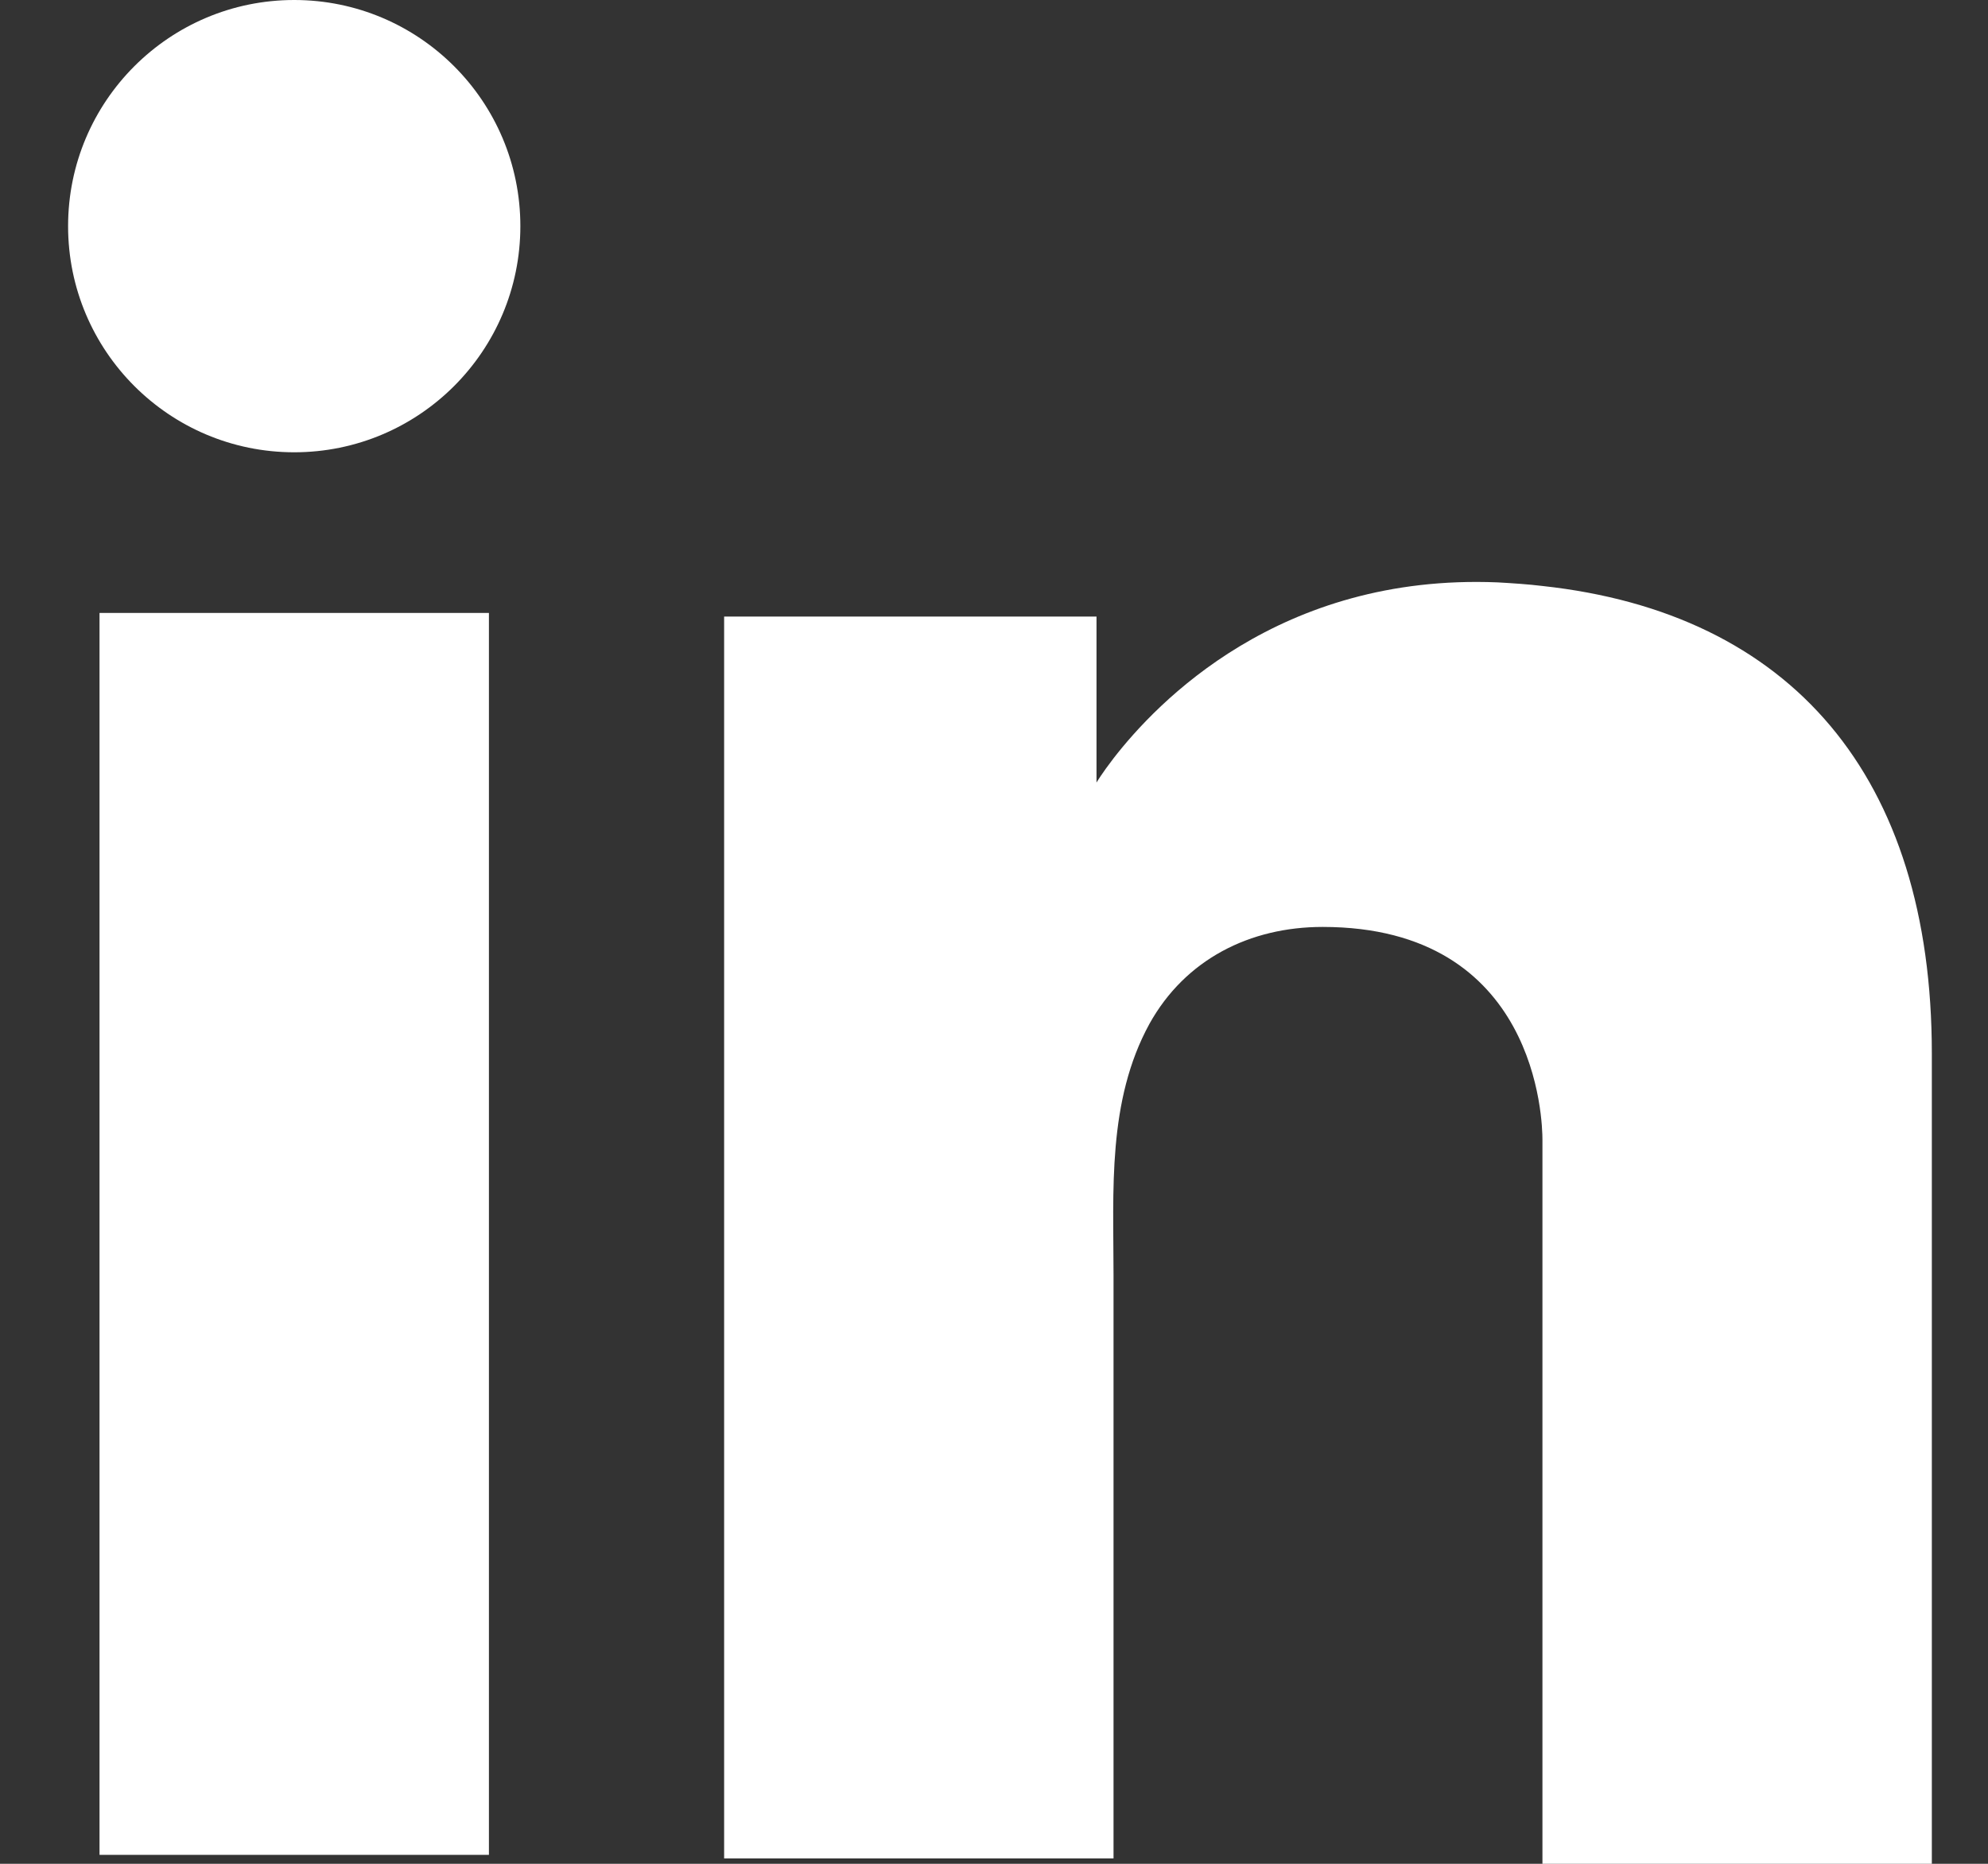
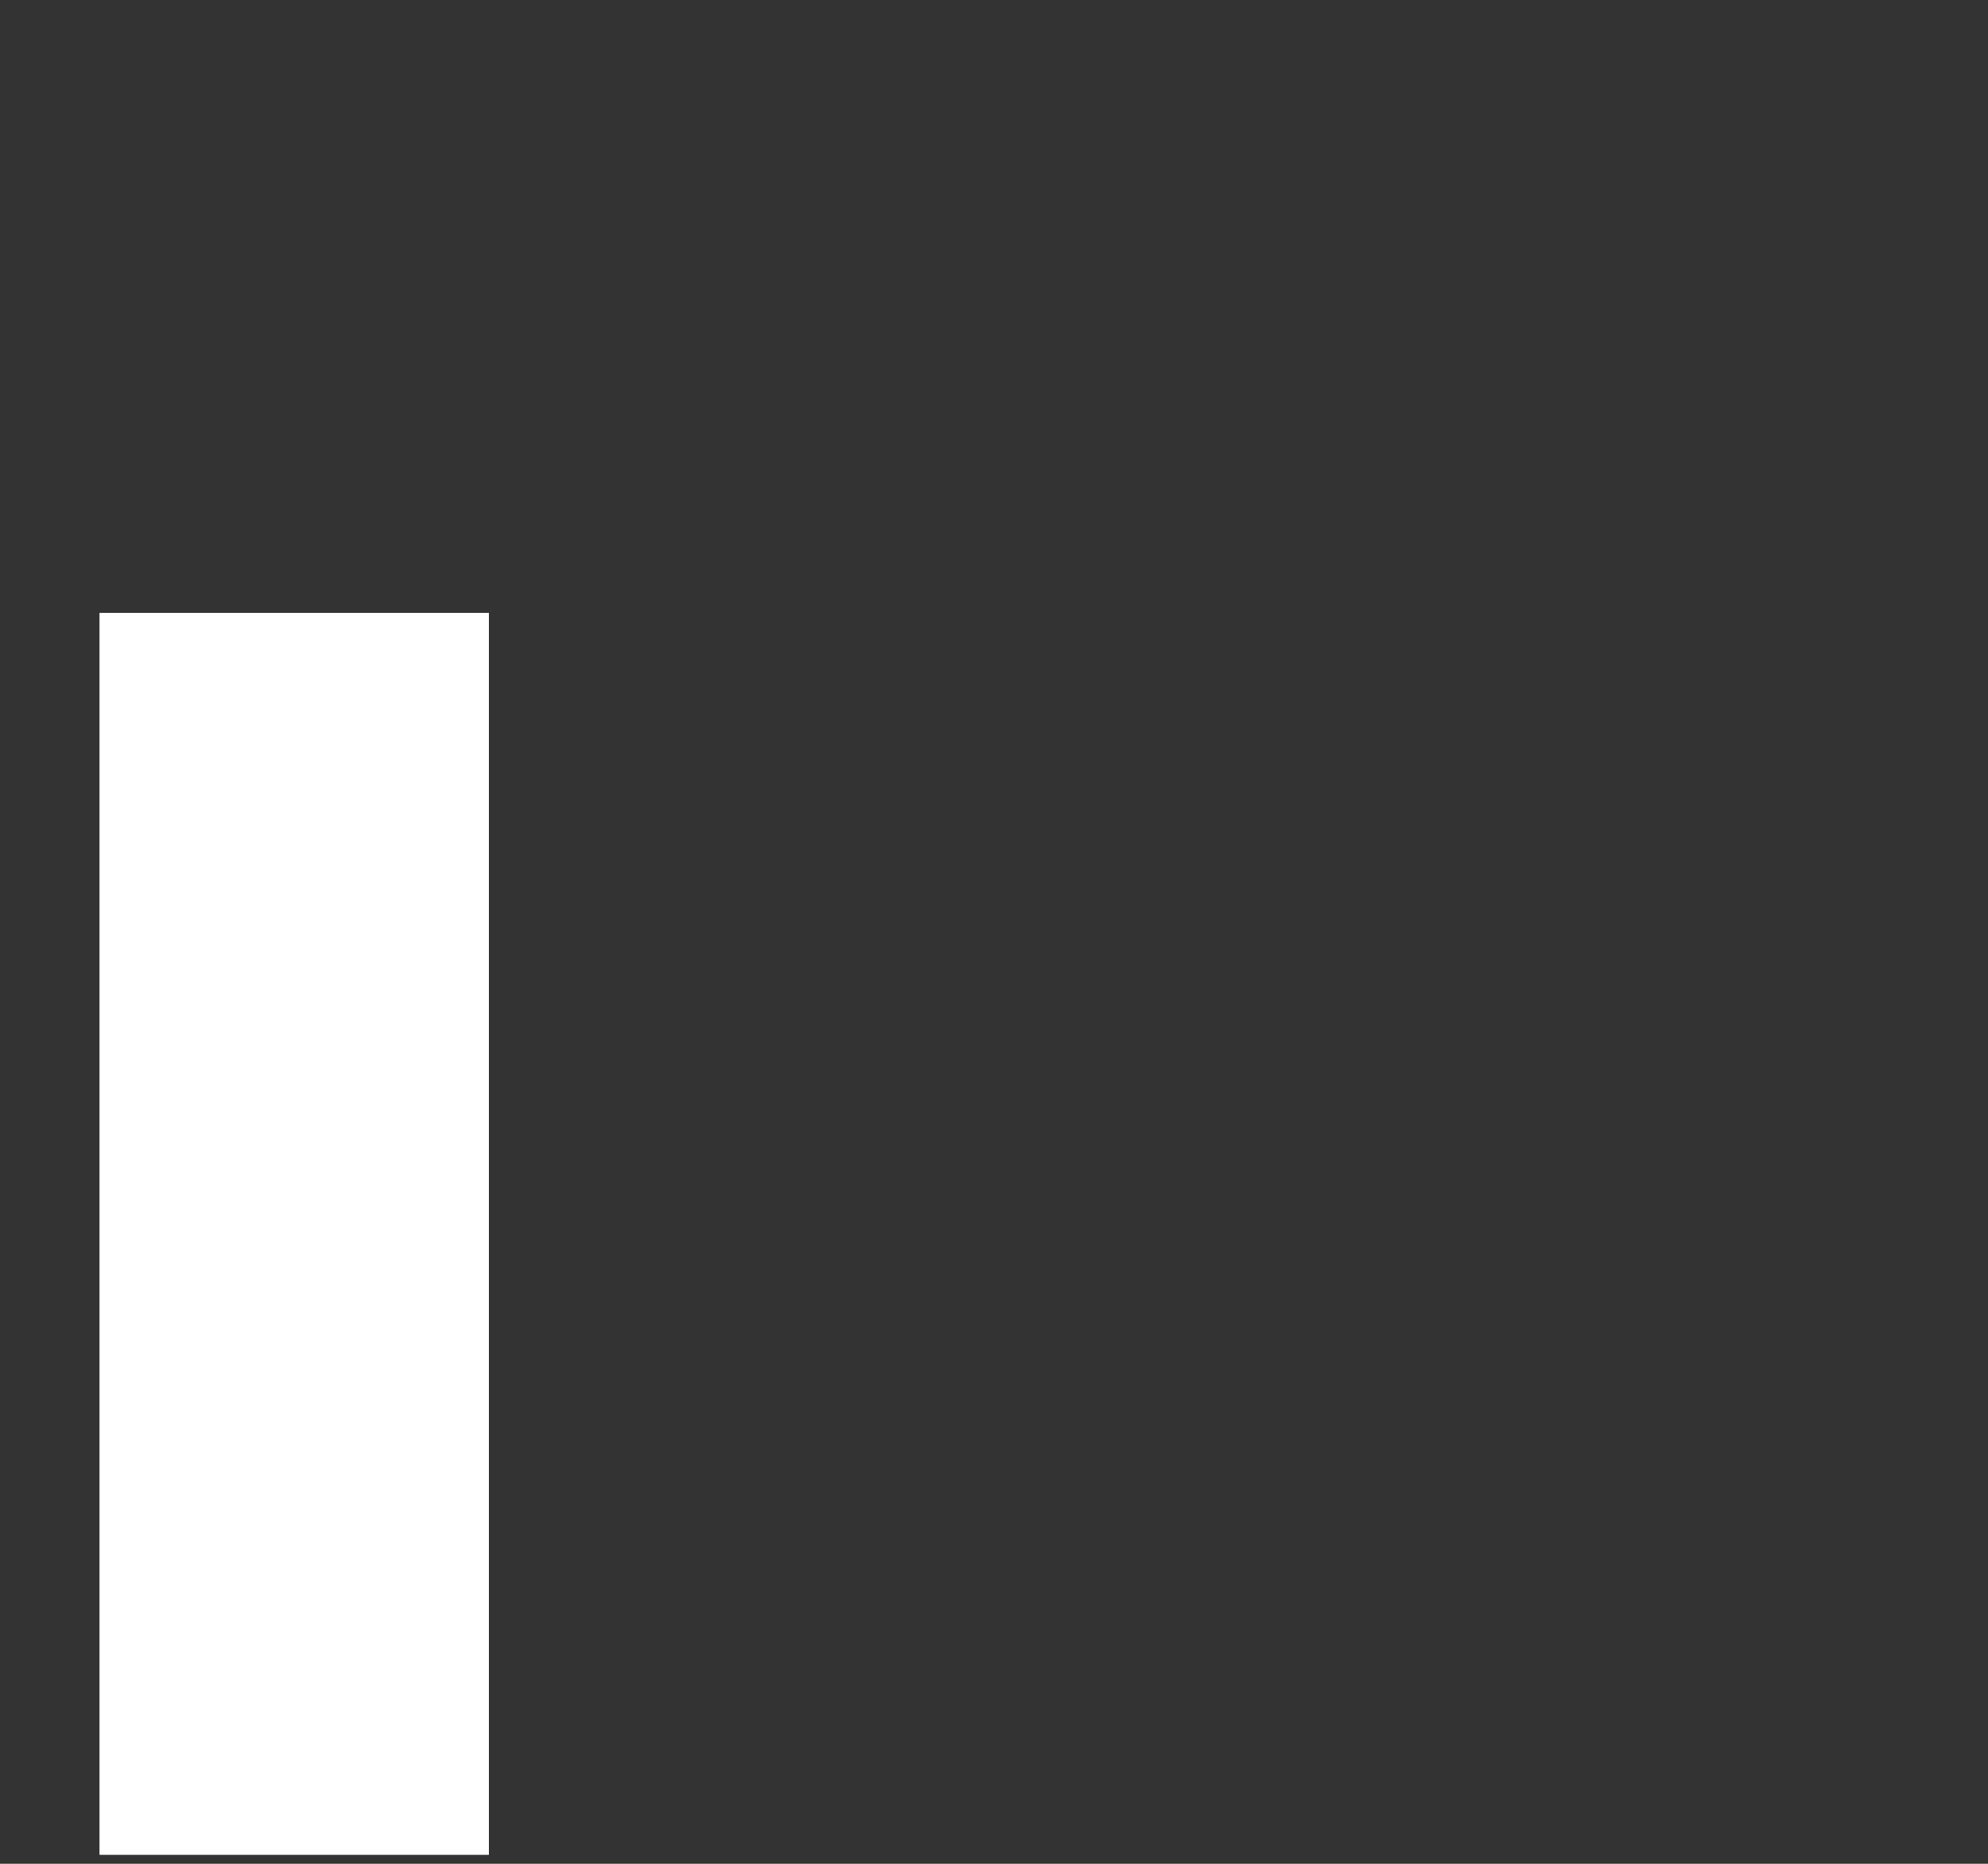
<svg xmlns="http://www.w3.org/2000/svg" width="16" height="15" viewBox="0 0 16 15" fill="none">
  <rect x="0" y="0" width="16" height="15" fill="#333333" stroke="none" />
  <path d="M3.935 4.933H0.801V14.928H3.935V4.933Z" fill="white" />
-   <path d="M12.414 4.716C12.299 4.702 12.176 4.694 12.053 4.687C10.298 4.615 9.309 5.655 8.962 6.103C8.868 6.225 8.825 6.298 8.825 6.298V4.962H5.828V14.957H8.825H8.962C8.962 13.938 8.962 12.927 8.962 11.909C8.962 11.36 8.962 10.811 8.962 10.262C8.962 9.584 8.911 8.861 9.251 8.24C9.54 7.72 10.06 7.46 10.645 7.46C12.378 7.46 12.414 9.028 12.414 9.172C12.414 9.179 12.414 9.186 12.414 9.186V15H15.548V8.479C15.548 6.247 14.415 4.933 12.414 4.716Z" fill="white" />
-   <path d="M2.368 3.64C3.373 3.64 4.188 2.825 4.188 1.82C4.188 0.815 3.373 0 2.368 0C1.363 0 0.548 0.815 0.548 1.82C0.548 2.825 1.363 3.64 2.368 3.64Z" fill="white" />
</svg>